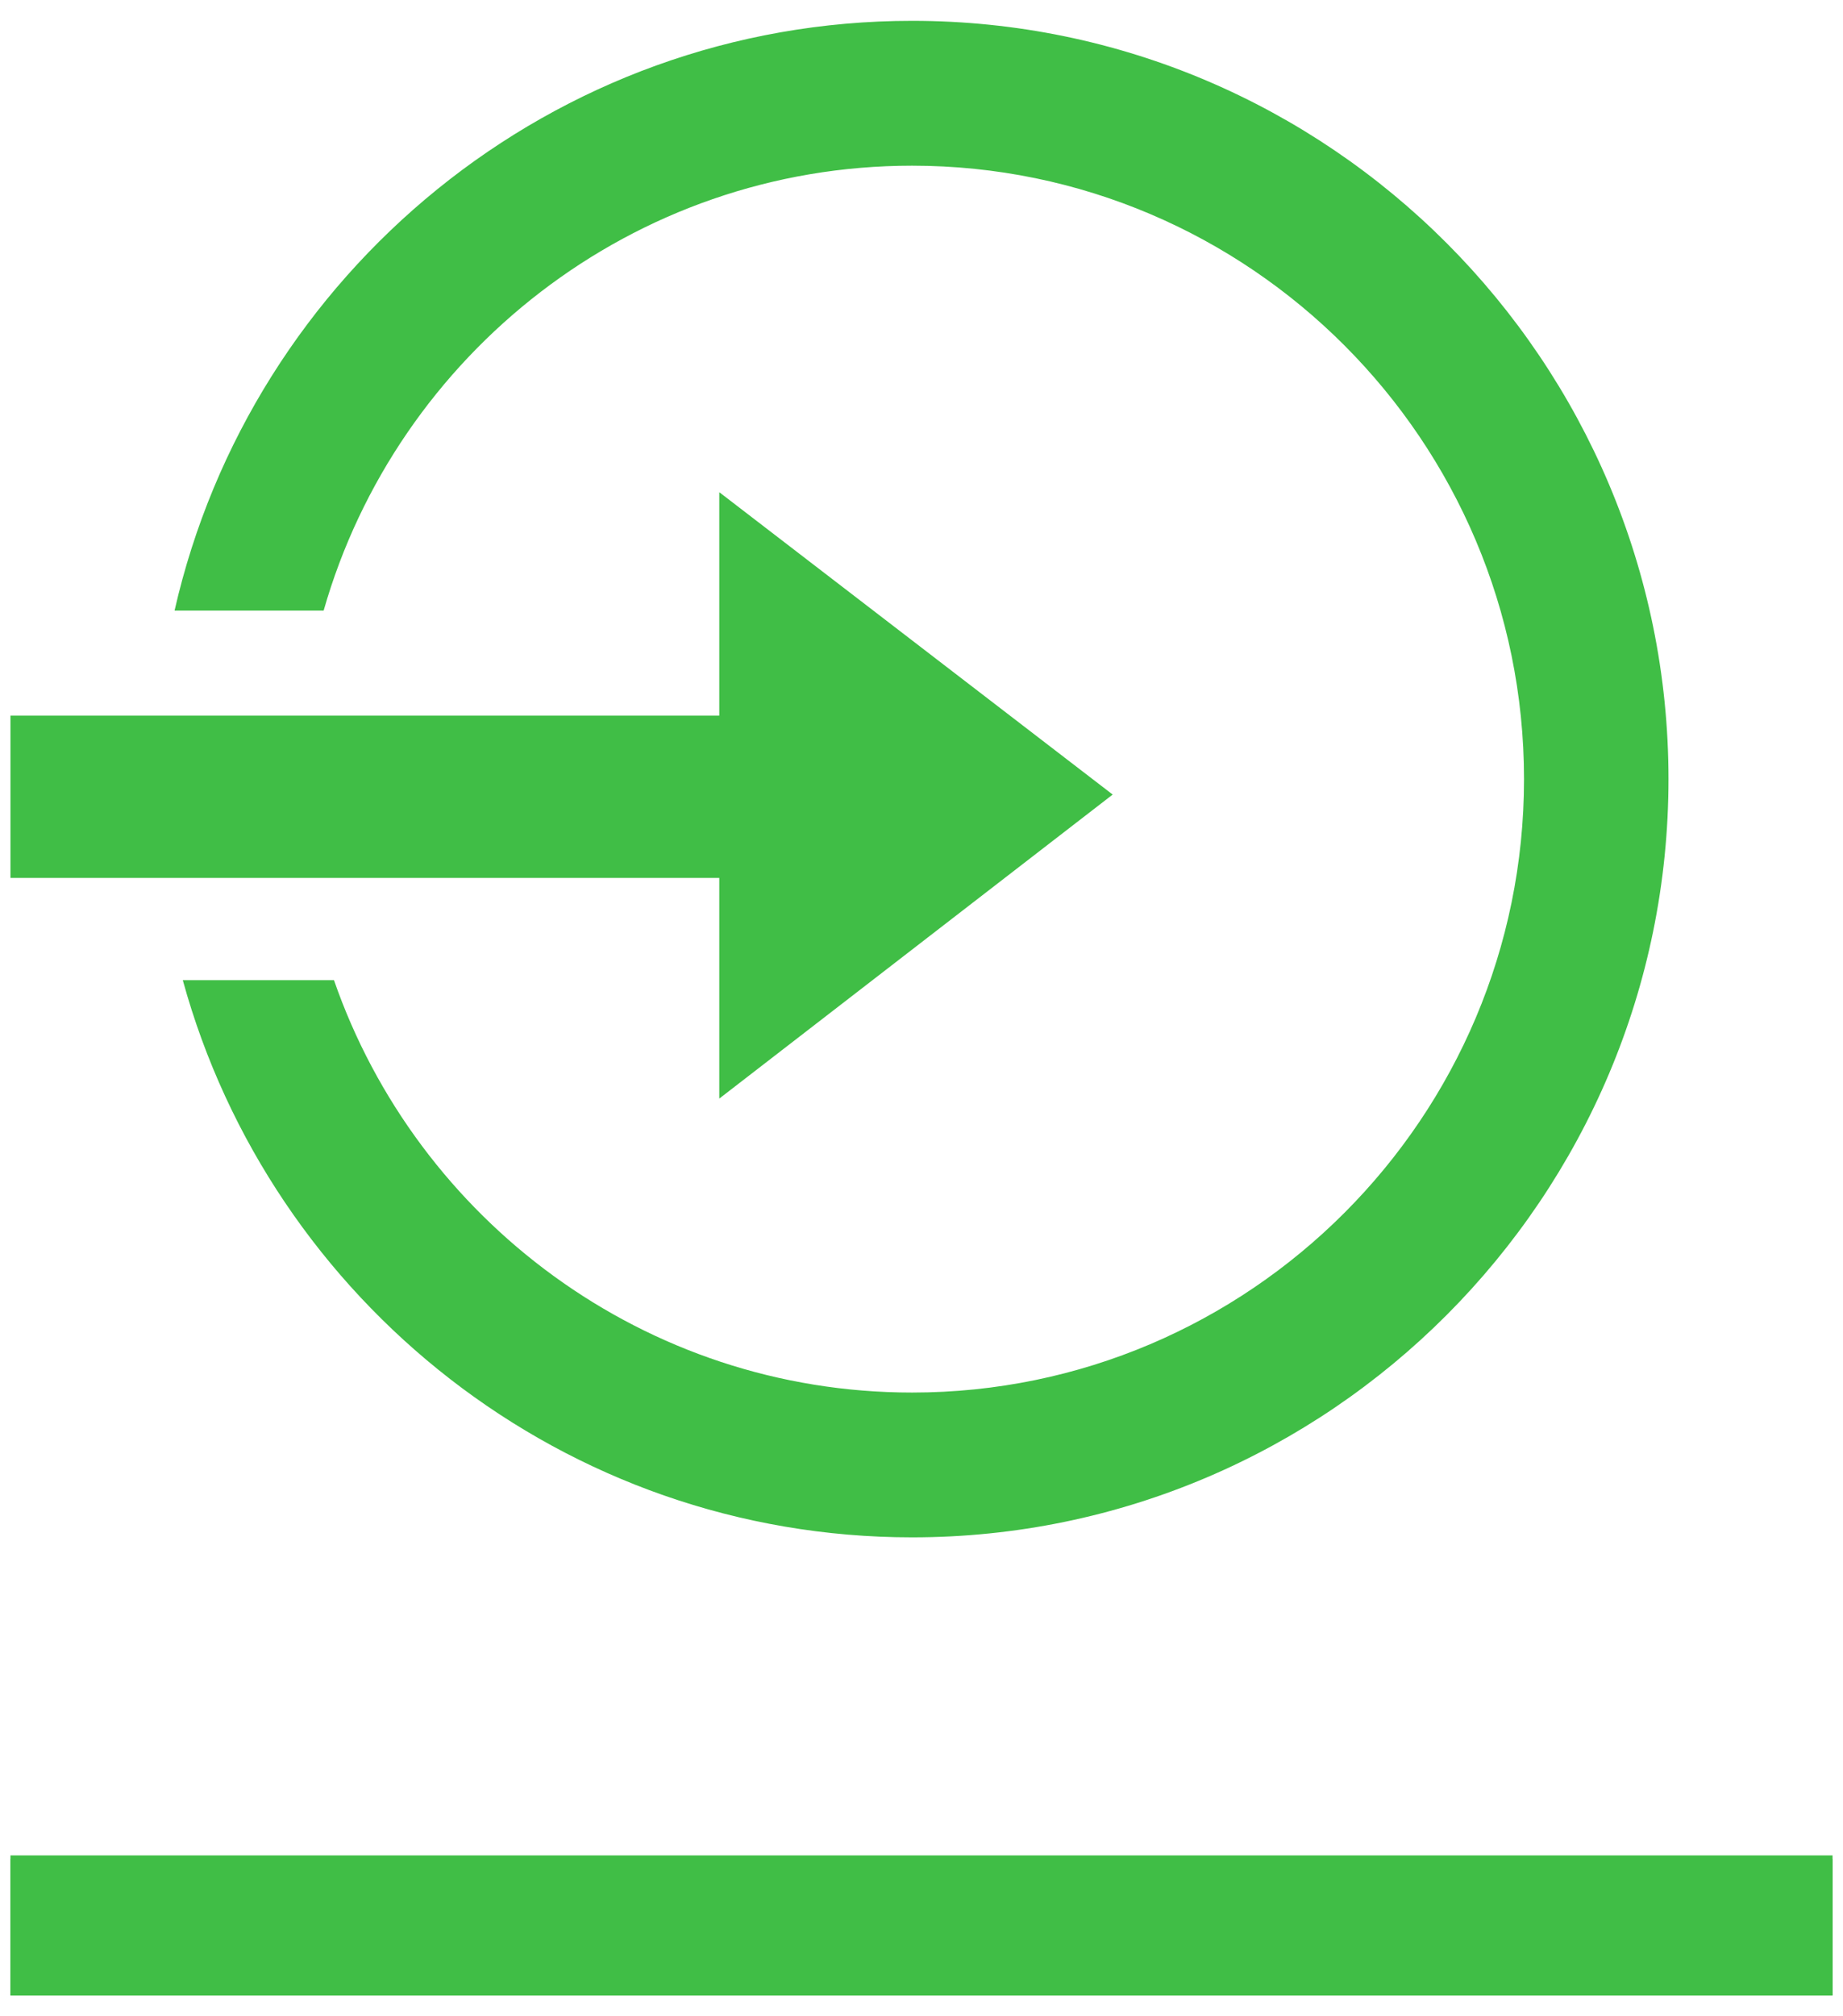
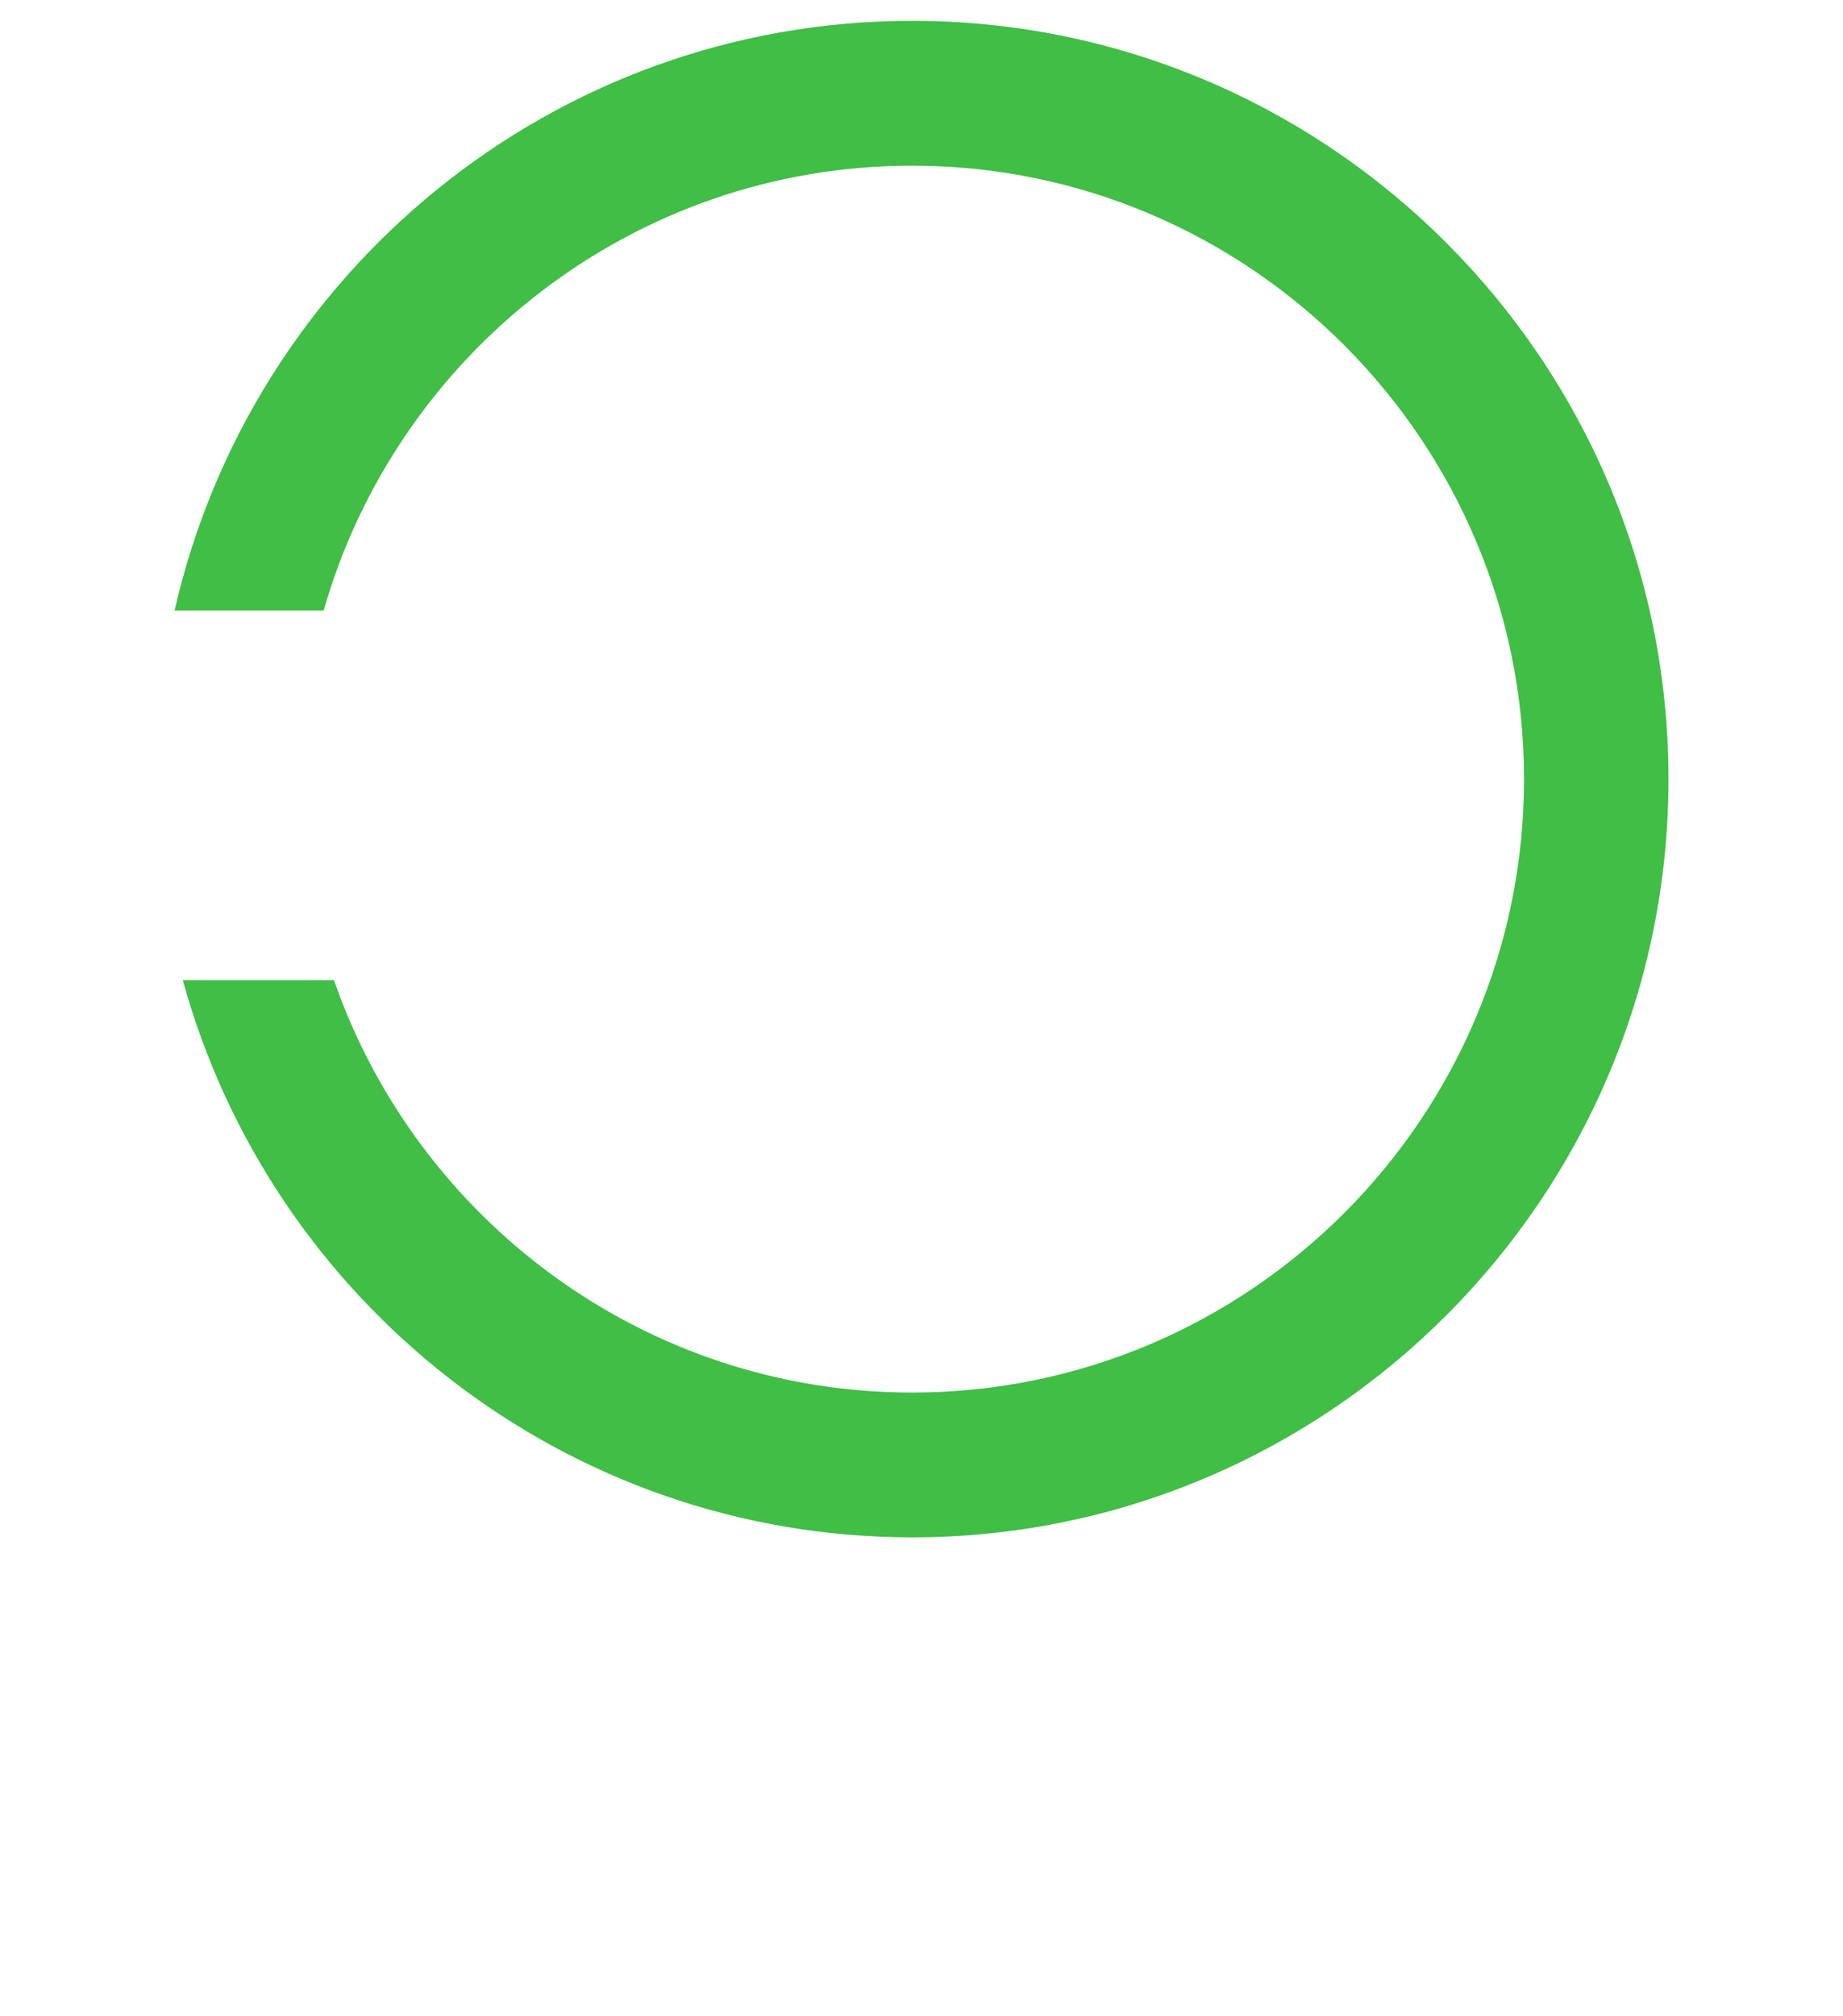
<svg xmlns="http://www.w3.org/2000/svg" width="64" height="70" viewBox="0 0 64 70" fill="none">
-   <path d="M63.637 69.277H0.363V64.415H63.637V69.277Z" fill="#40BE46" />
-   <path fill-rule="evenodd" clip-rule="evenodd" d="M24.978 38.14L38.639 27.585L24.978 17.088V24.844H0.363V30.479H24.978V38.14Z" fill="#40BE46" />
-   <path d="M0.363 69.277H63.637V64.536H0.363V69.277Z" fill="#40BE46" />
  <path d="M31.674 53.373C19.604 53.373 9.408 45.169 6.348 34.03H11.598C14.489 42.355 22.395 48.346 31.674 48.346C43.391 48.346 52.923 38.791 52.923 27.049C52.923 15.307 43.389 5.752 31.674 5.752C21.982 5.752 13.783 12.29 11.239 21.198H6.062C8.724 9.488 19.198 0.723 31.674 0.723C46.158 0.723 57.94 12.533 57.94 27.047C57.94 41.56 46.158 53.373 31.674 53.373Z" fill="#40BE46" />
</svg>